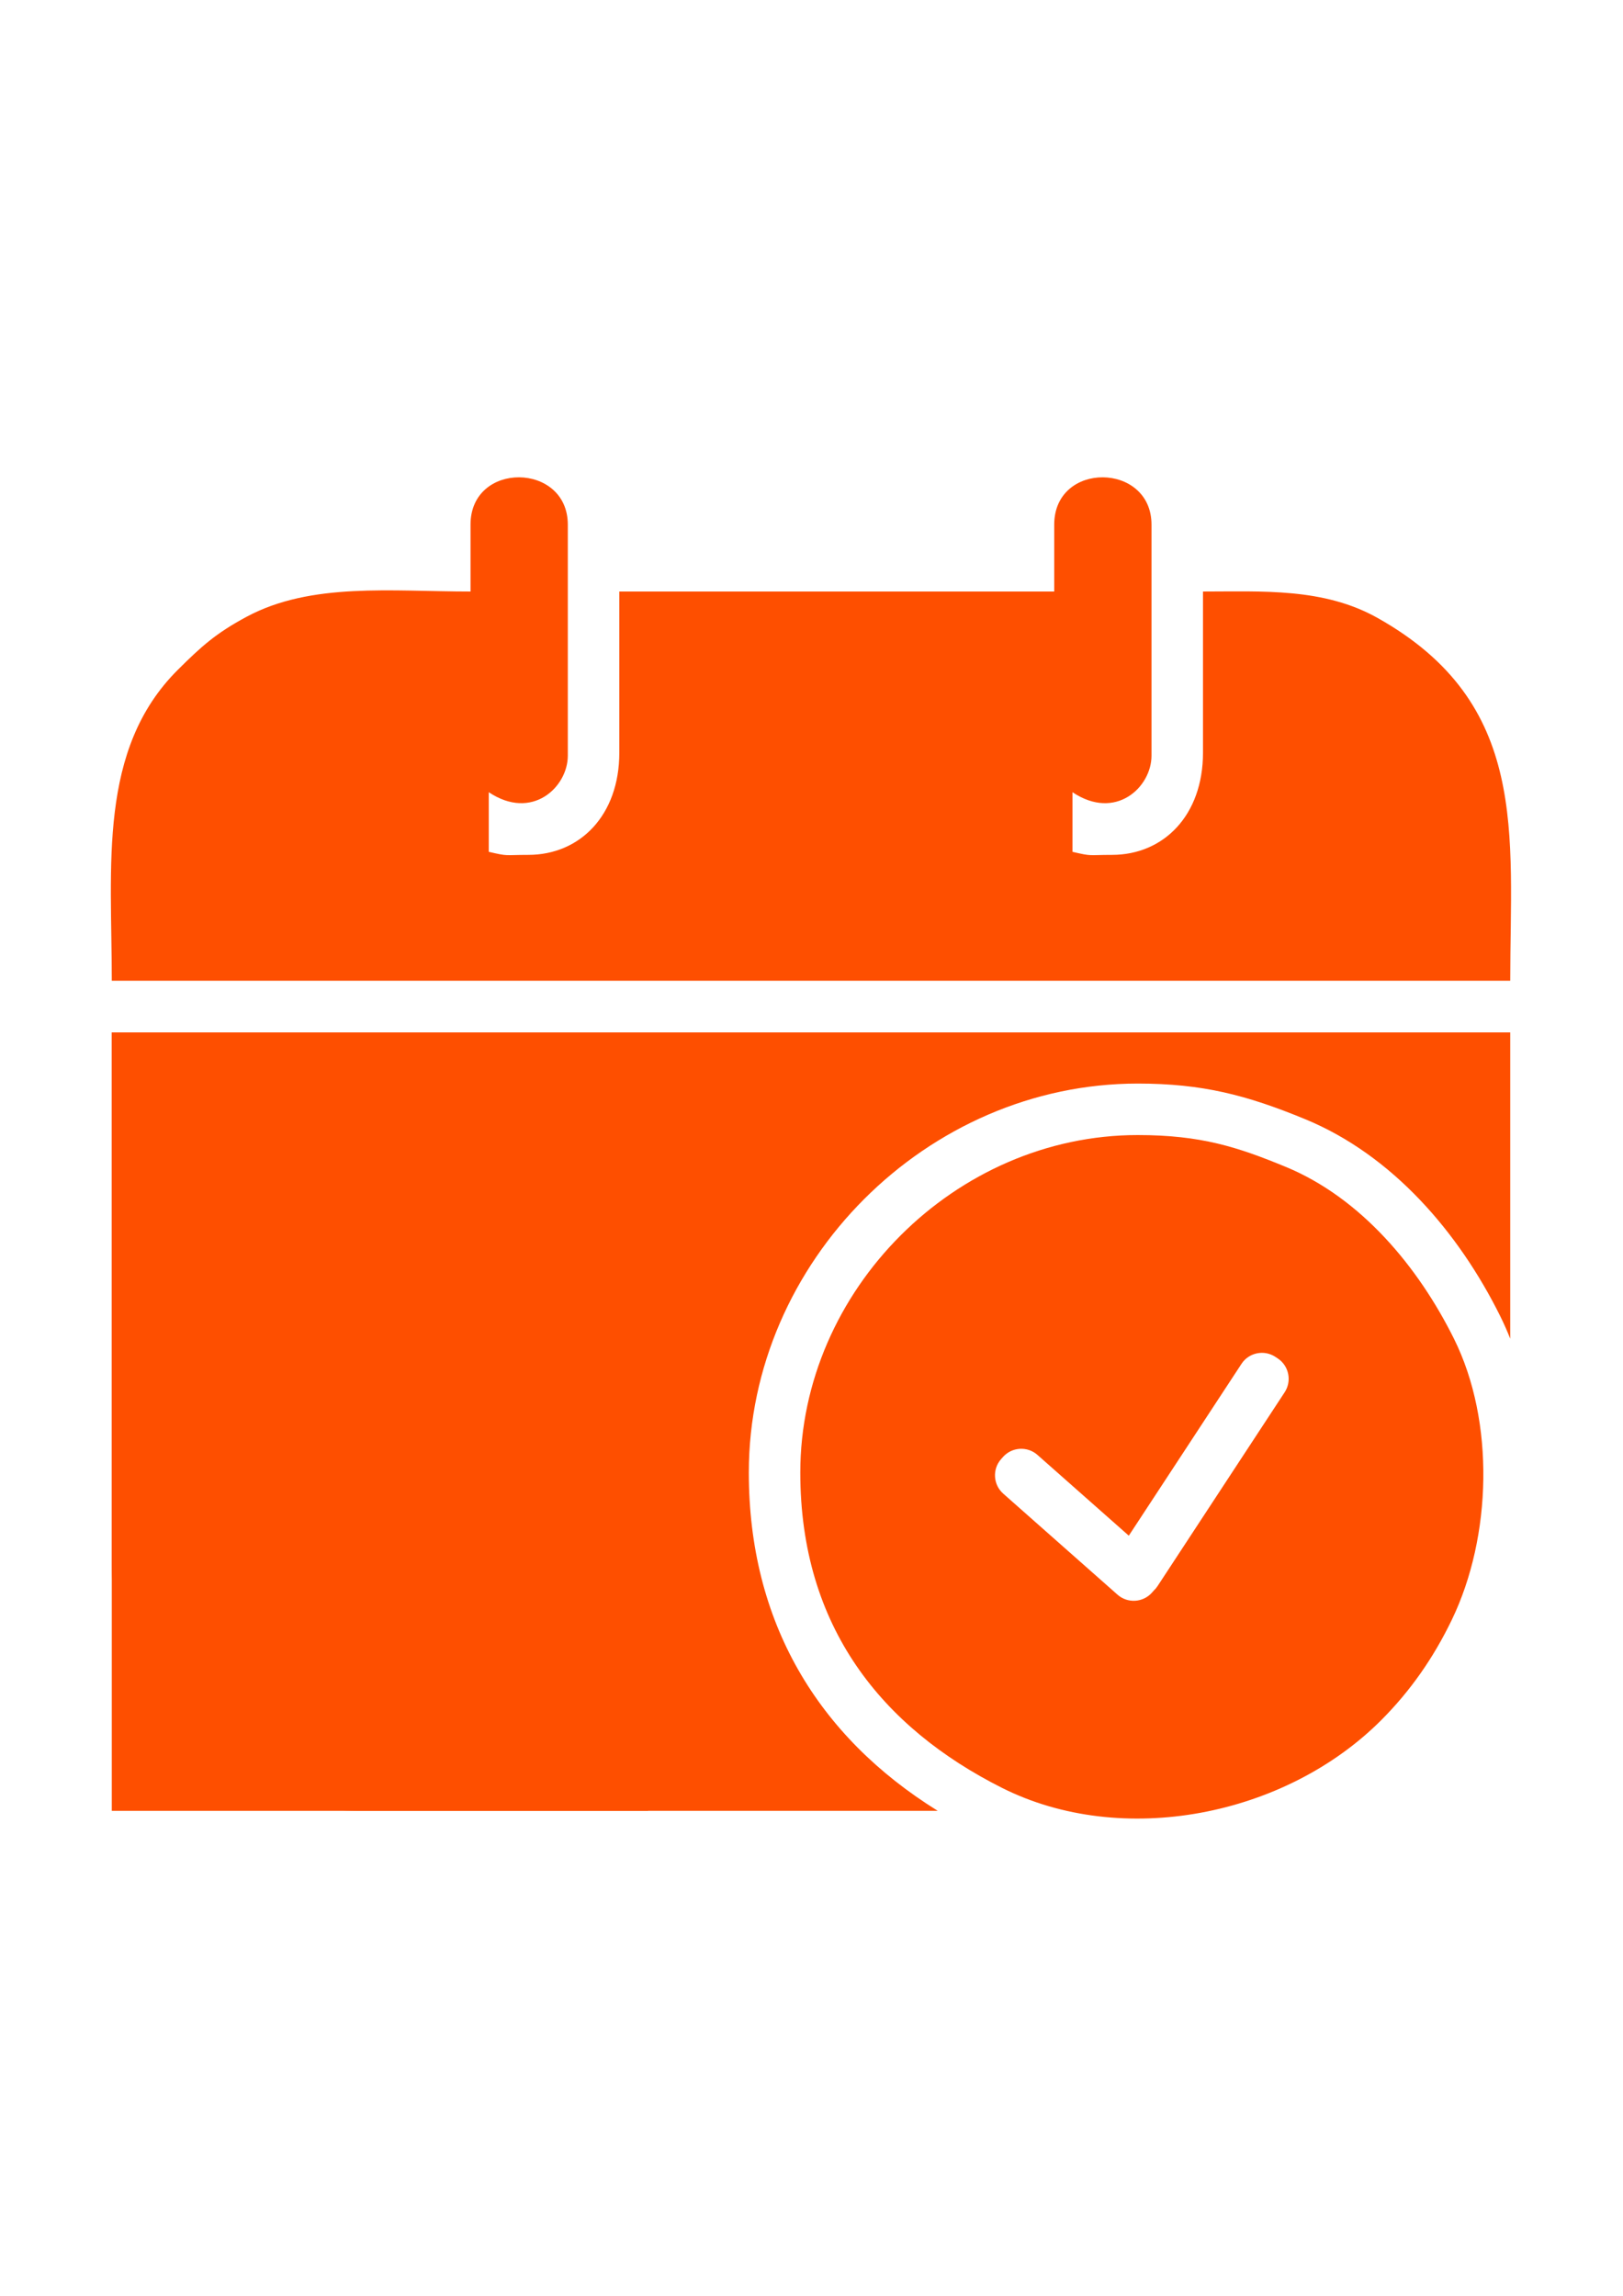
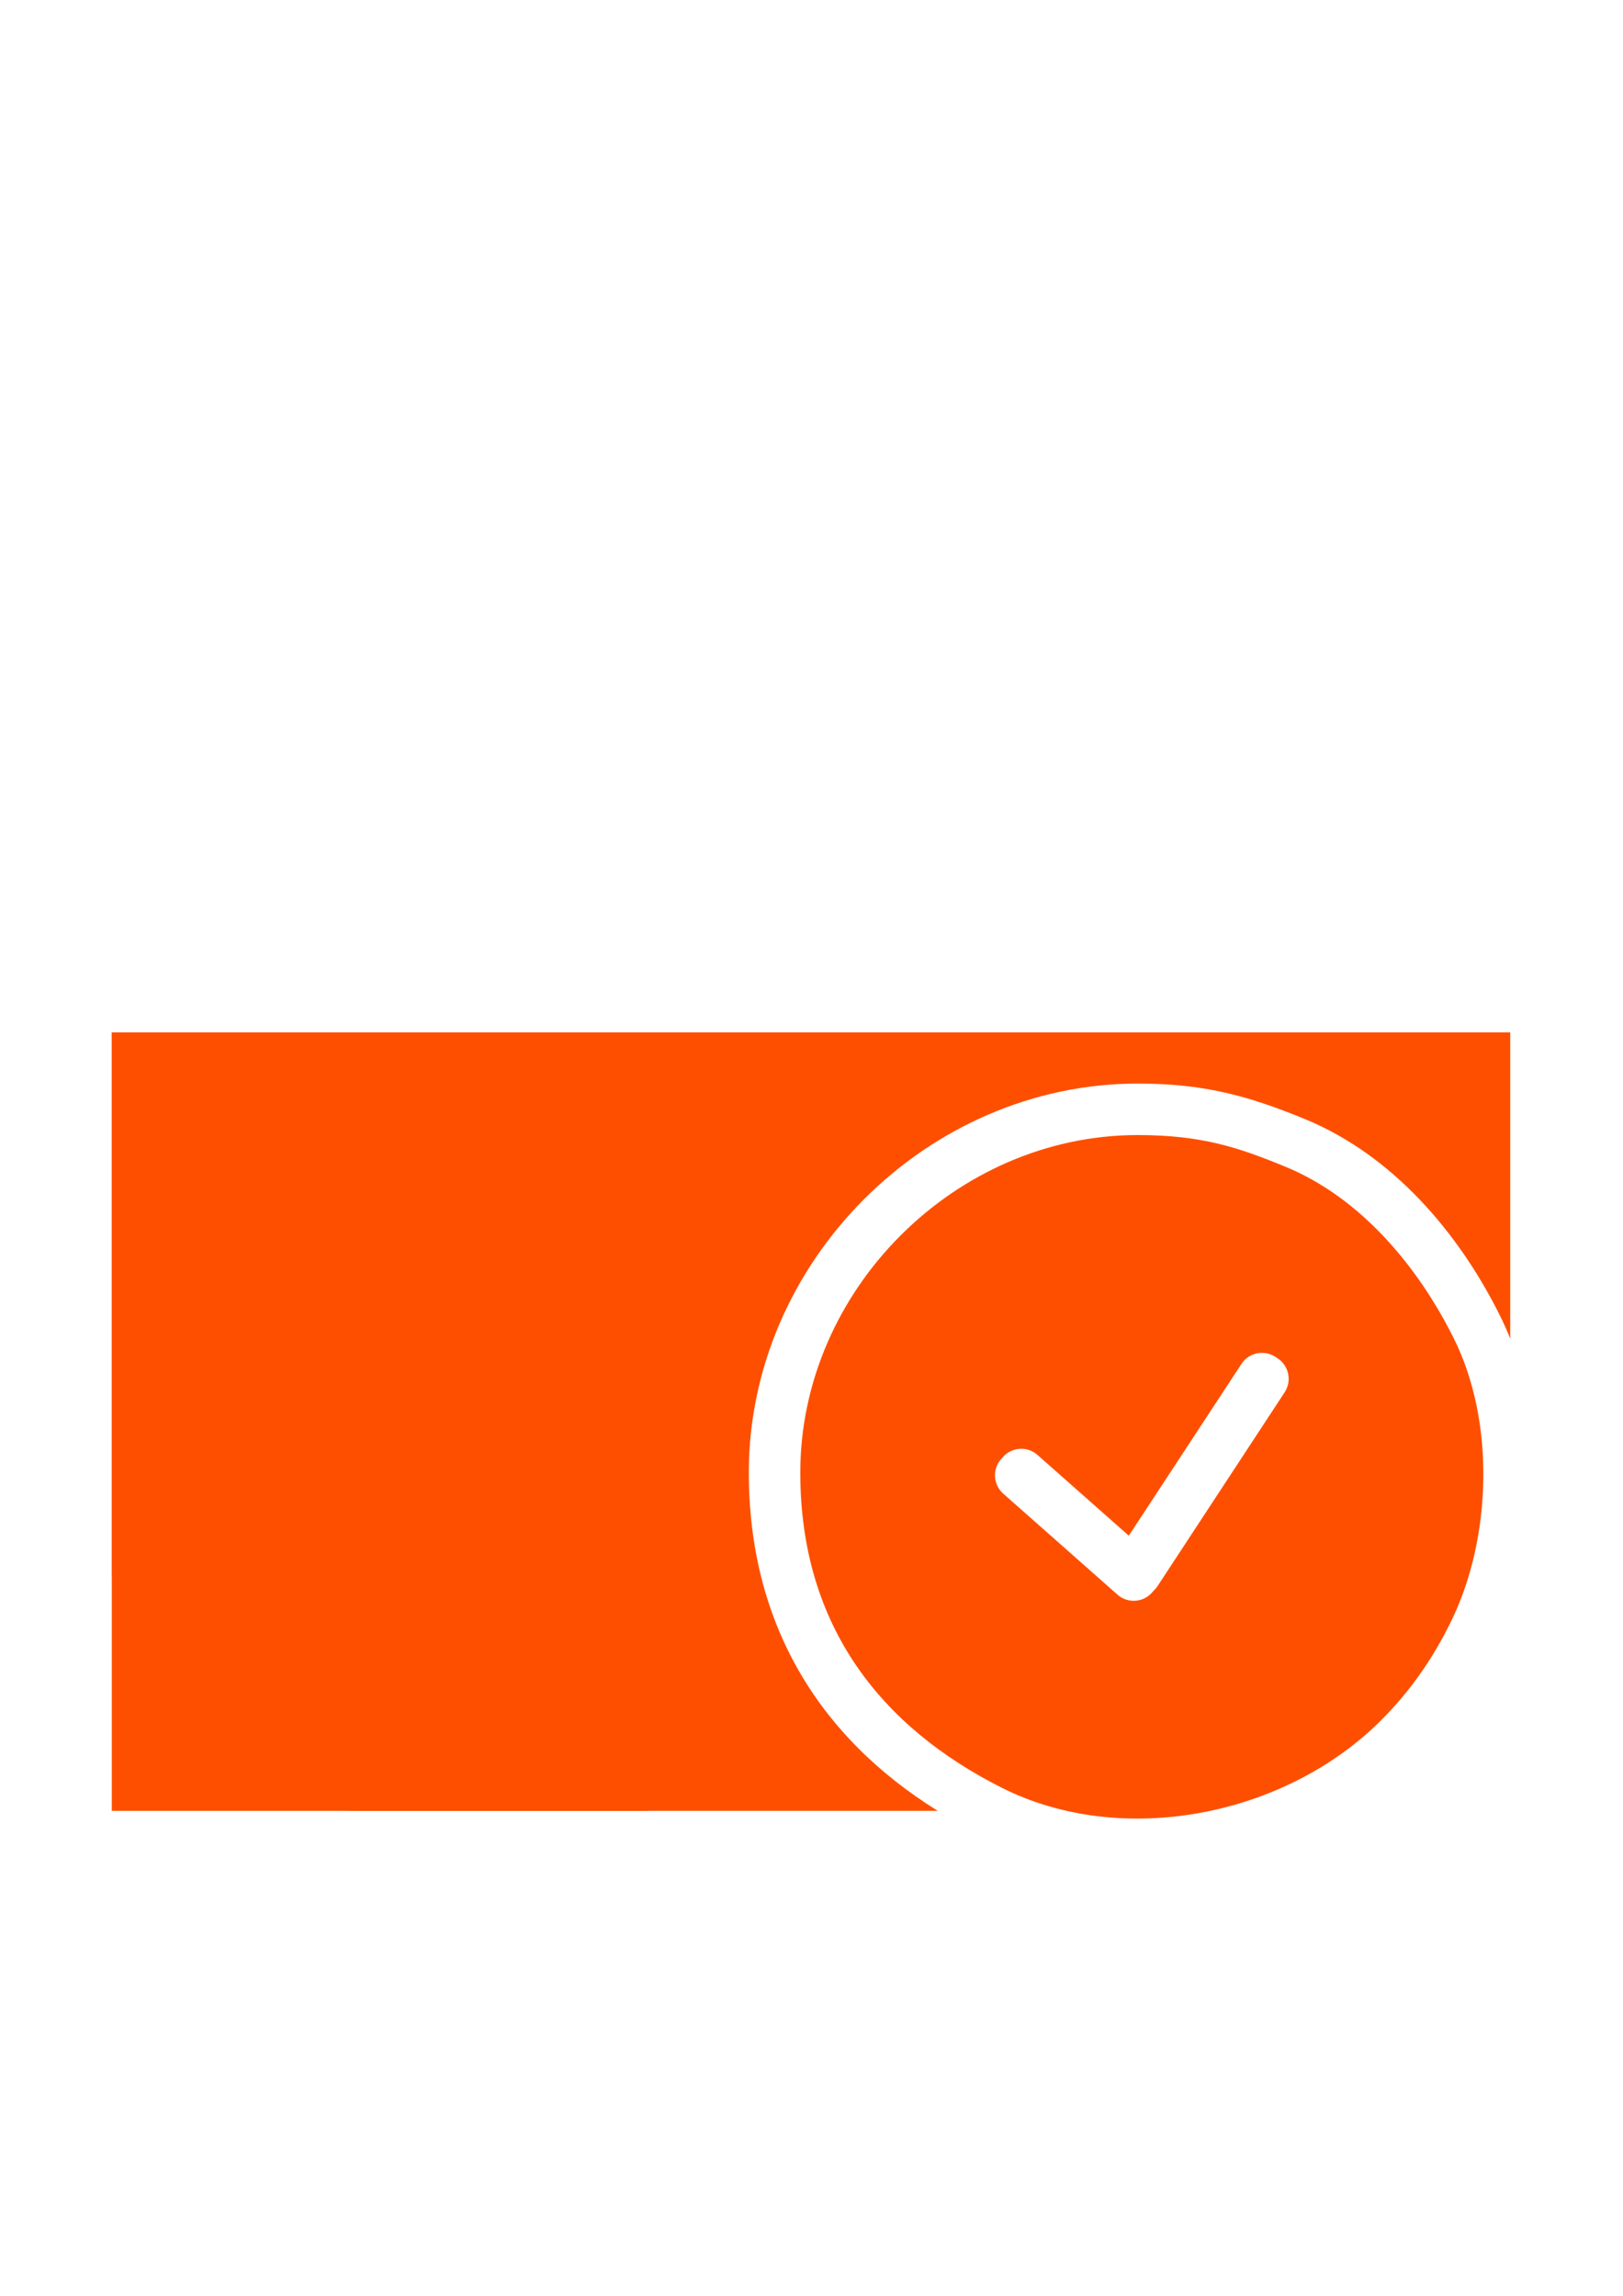
<svg xmlns="http://www.w3.org/2000/svg" xml:space="preserve" width="210mm" height="297mm" version="1.1" style="shape-rendering:geometricPrecision; text-rendering:geometricPrecision; image-rendering:optimizeQuality; fill-rule:evenodd; clip-rule:evenodd" viewBox="0 0 21000 29700">
  <defs>
    <style type="text/css">
   
    .fil0 {fill:#FE4F00}
   
  </style>
  </defs>
  <g id="Camada_x0020_1">
    <g id="_2142524390672">
-       <path class="fil0" d="M6088.16 6786.95l0 865.4c-1021.5,0 -2062.78,-122.12 -2898.43,327.12 -398.28,214.11 -584.75,383.44 -888.23,685.2 -1037.06,1031.1 -854.98,2537.97 -854.98,4022.66l18094.49 0c0,-1899.66 252.46,-3588.02 -1717.84,-4693.89 -695.91,-390.58 -1487.35,-341.09 -2257.62,-341.09l0 2084.79c0,811.57 -509.93,1322.09 -1177.53,1322.09 -314.31,0 -249.39,21.69 -511.37,-39.34l0 -771.38c559.83,374.88 1022.73,-65.75 1022.73,-472.02l0 -2989.54c0,-807.93 -1258.74,-824.39 -1258.74,0l0 865.4 -5627.27 0 0 2084.79c0,811.57 -510.22,1322.09 -1177.84,1322.09 -314.29,0 -249.38,21.69 -511.36,-39.34l0 -771.38c559.82,374.88 1022.73,-65.75 1022.73,-472.02l0 -2989.54c0,-807.93 -1258.74,-824.39 -1258.74,0z" />
      <path class="fil0" d="M1446.52 13355.98l18094.5 0 0 3962.24c-40.02,-101.04 -83.85,-199.86 -131.64,-296.02 -535.21,-1077.07 -1390.78,-2078.19 -2523.56,-2544.52 -757.08,-311.66 -1328.81,-460 -2164.52,-460 -2727.53,0 -5032.35,2304.83 -5032.35,5032.35 0,1934.83 890.59,3410.73 2444.27,4375.92l-7496.55 0c-1754.57,0 -3190.15,-1435.57 -3190.15,-3190.15l0 -6879.82z" />
      <path class="fil0" d="M10355.03 19050.03c0,2001.3 1063.01,3300.45 2608.77,4078.32 1551.25,780.66 3665.7,373.93 4914.42,-882.07 367.91,-370.05 667.39,-794.08 908.31,-1294.49 515.34,-1070.43 558.73,-2561.82 26.36,-3633.19 -458.14,-921.94 -1197.52,-1820.28 -2180.63,-2224.99 -613.28,-252.46 -1088.94,-409.85 -1910.96,-409.85 -2359.91,0 -4366.27,2006.43 -4366.27,4366.27zm3068.13 -228.77l1182.49 1045.23 1458.72 -2223.93c95.25,-145.22 292.72,-185.09 437.67,-89.34l30.81 20.35c144.94,95.76 184.6,292.44 89.35,437.67l-1645.07 2508.03c-14.12,21.51 -30.48,40.7 -48.58,57.5l-22.84 25.82c-115.03,130.15 -315.7,142.52 -445.83,27.48l-1479.56 -1307.83c-130.14,-115.04 -142.52,-315.69 -27.47,-445.85l24.46 -27.67c115.06,-130.17 315.69,-142.53 445.85,-27.46z" />
      <polygon class="fil0" points="1446.56,13356.04 8384.94,13356.04 8384.94,23426.05 1446.56,23426.05 " />
    </g>
  </g>
</svg>